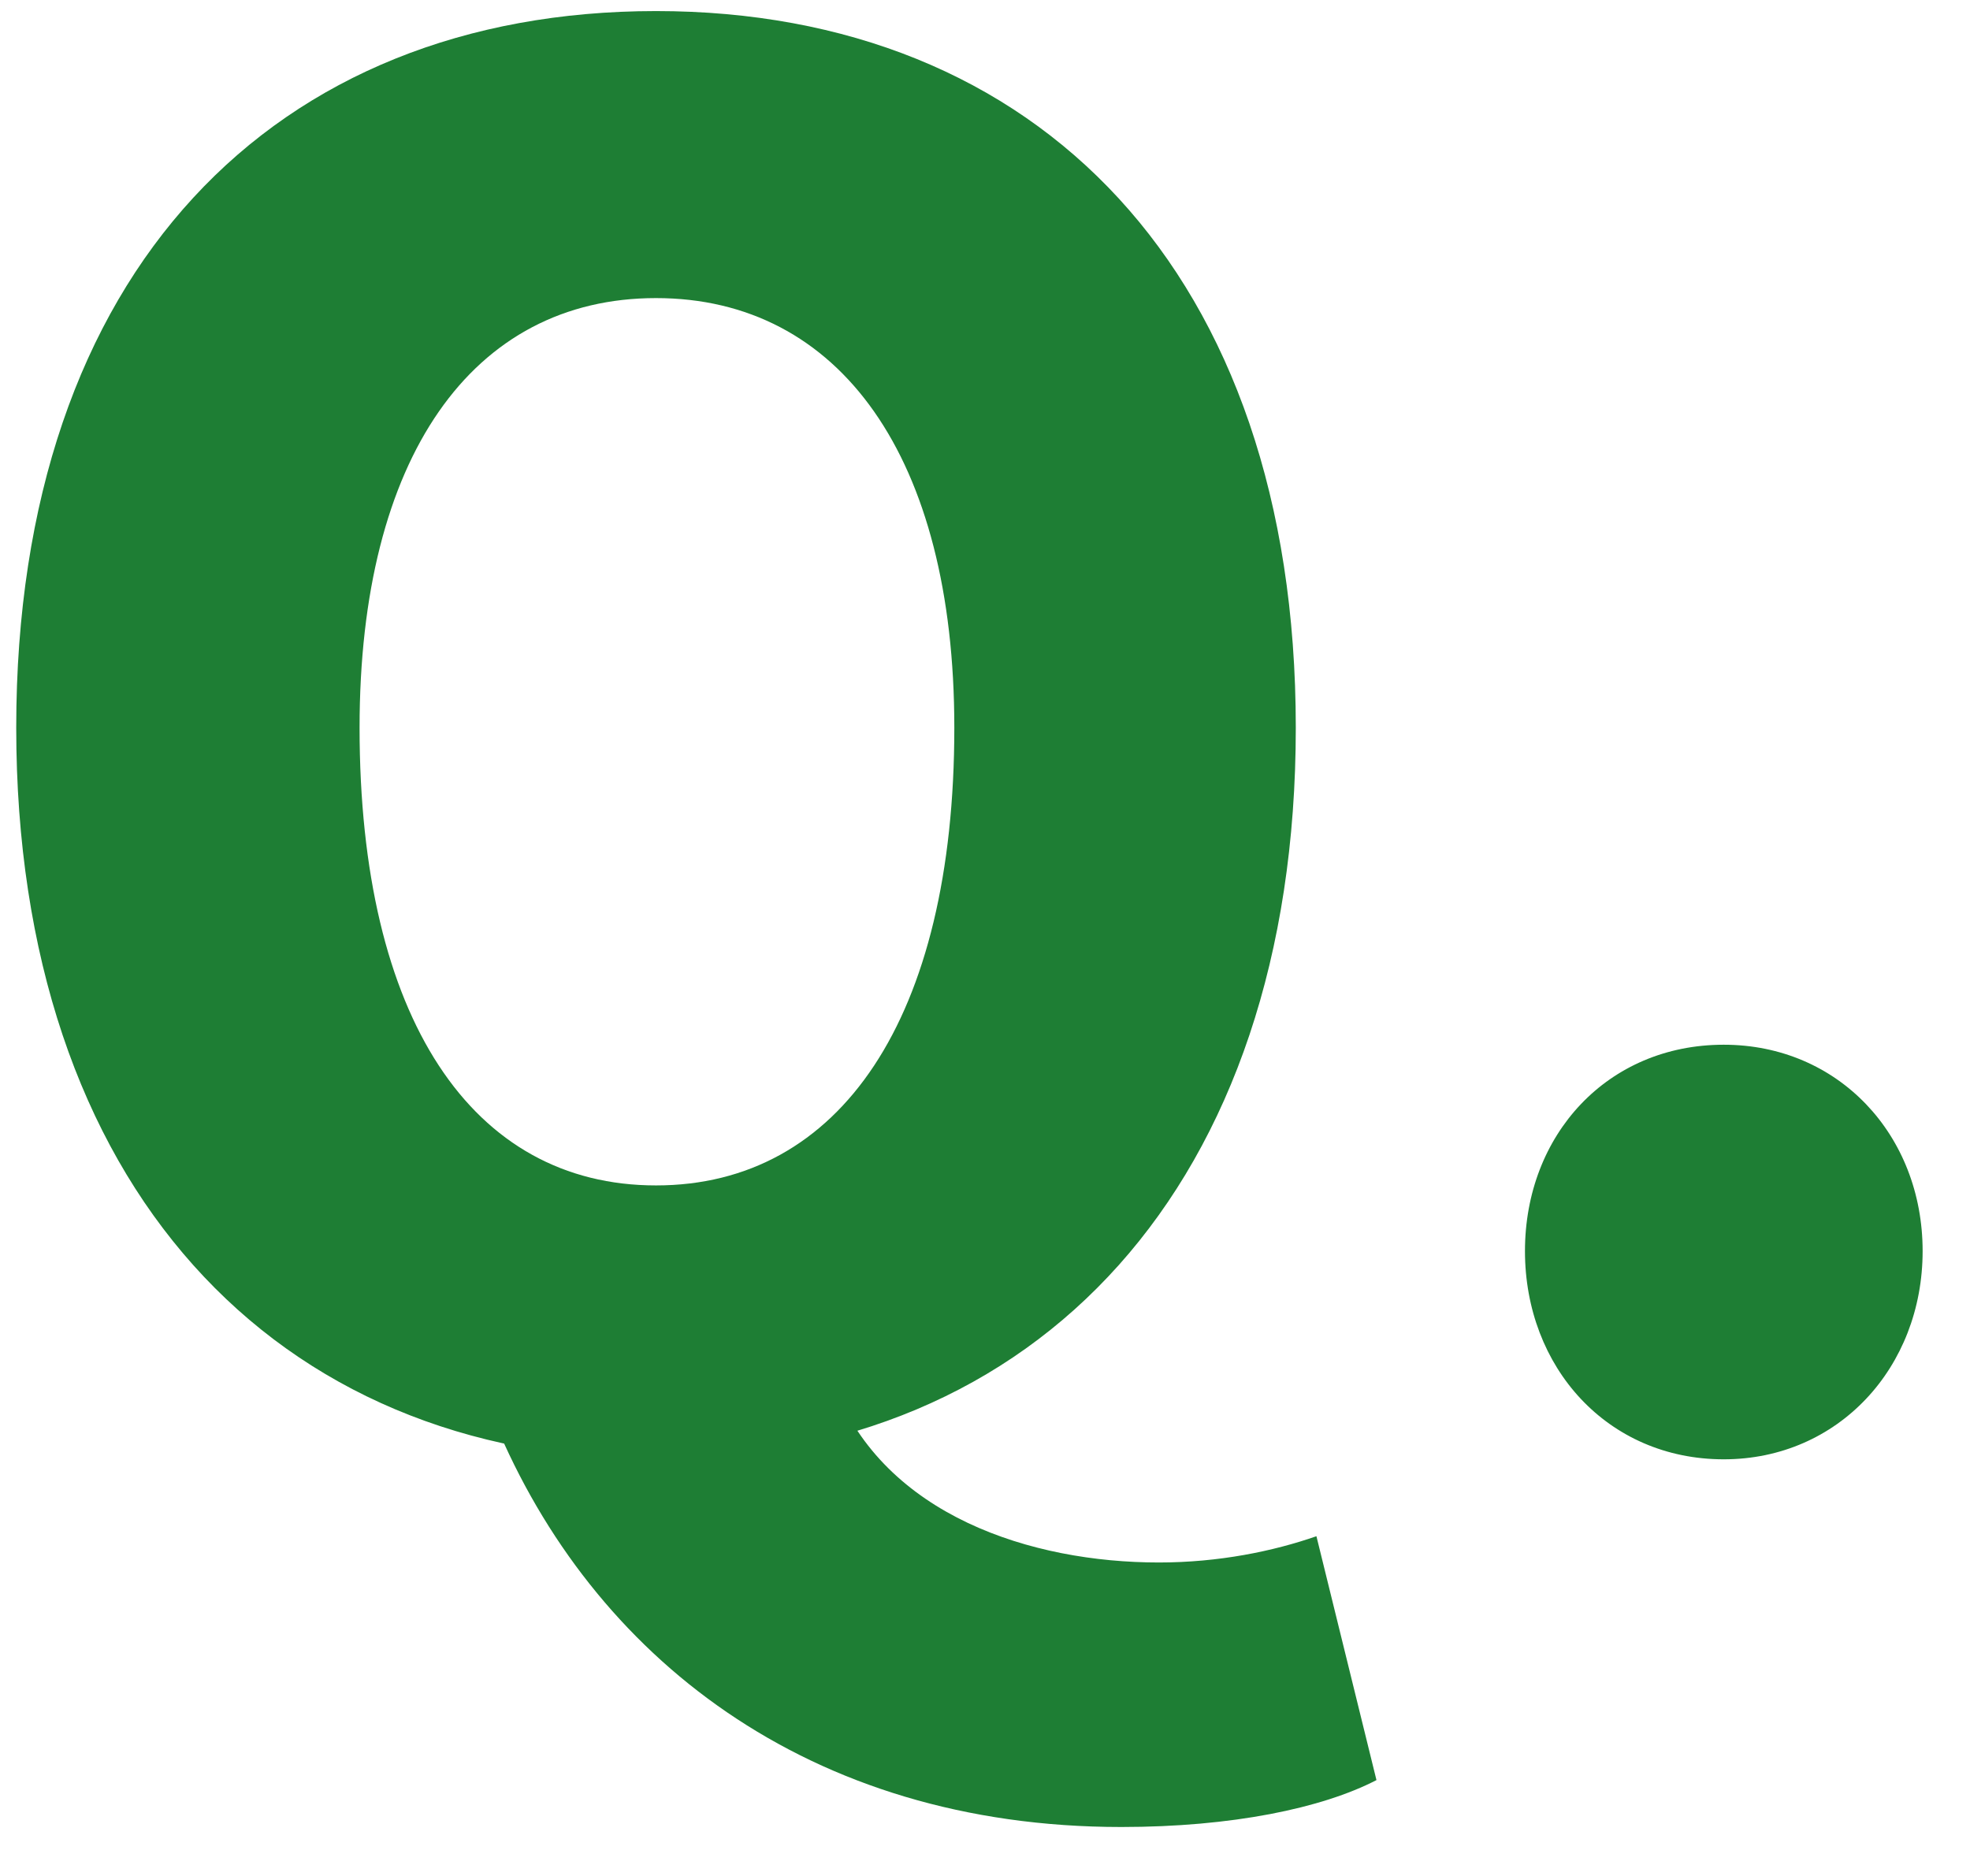
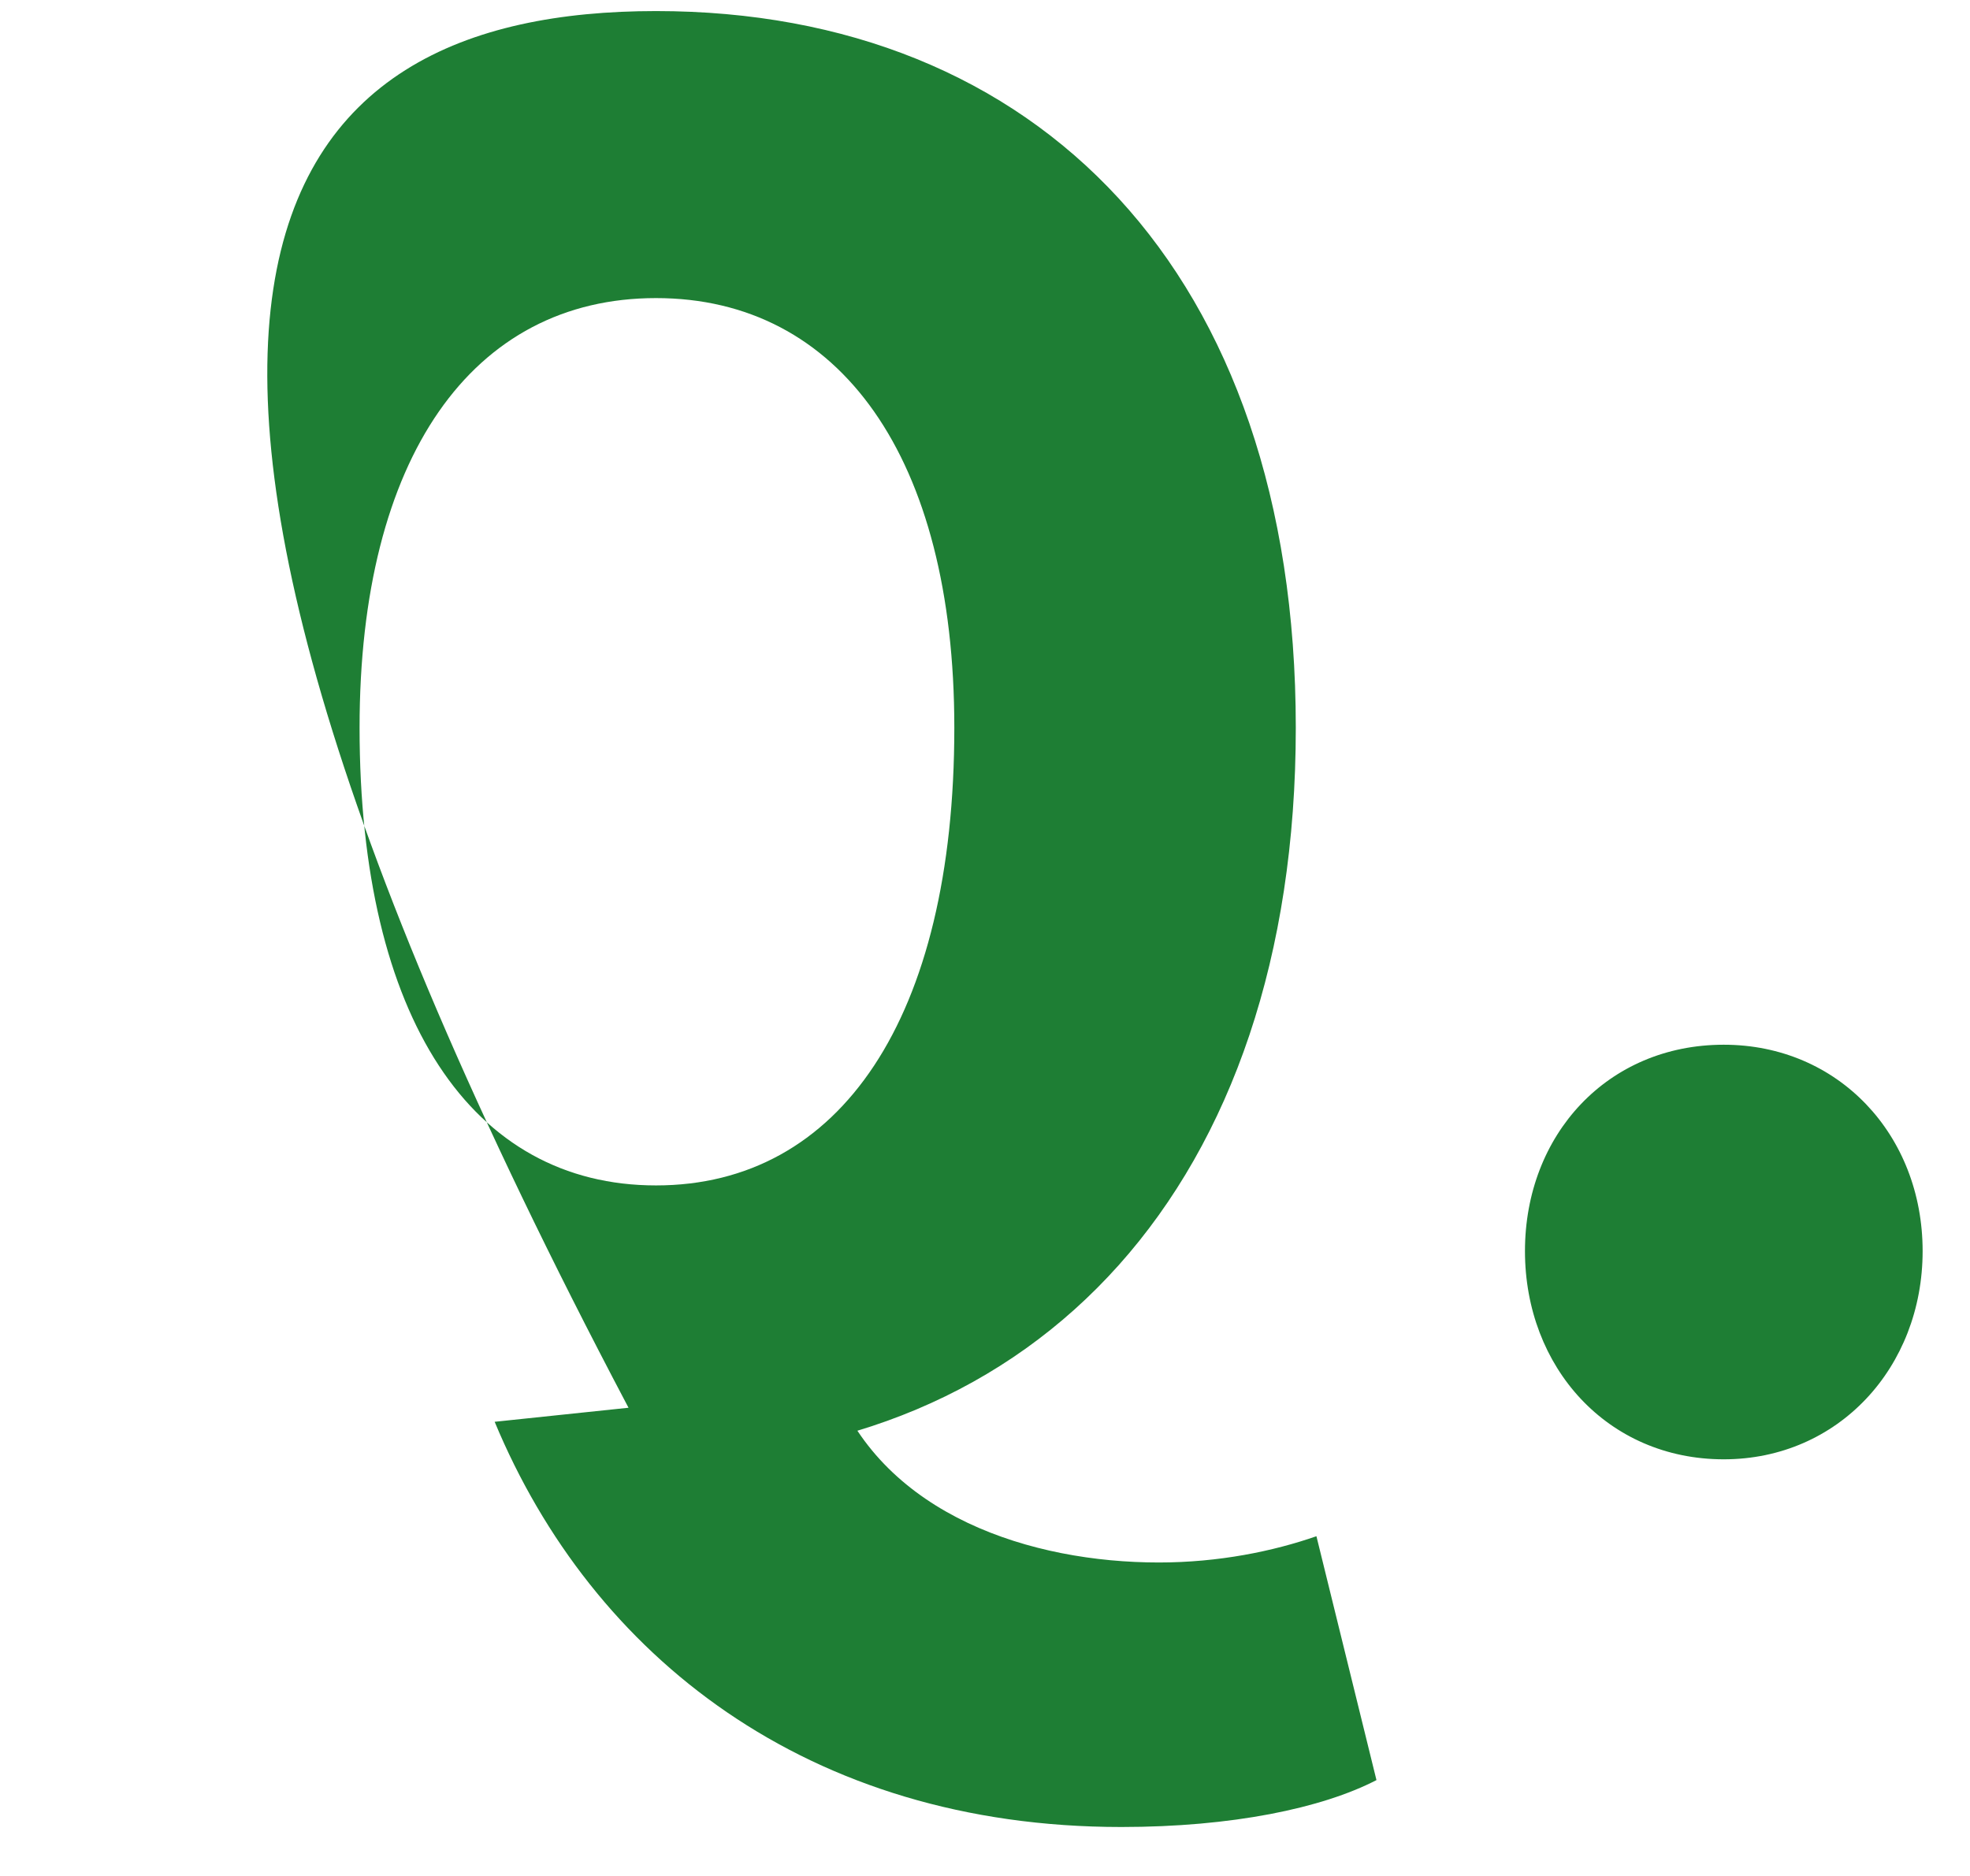
<svg xmlns="http://www.w3.org/2000/svg" width="21" height="20" viewBox="0 0 21 20" fill="none">
-   <path d="M6.993 15.558C2.933 15.558 0.173 12.638 0.173 7.758C0.173 2.878 2.933 0.118 6.993 0.118C11.053 0.118 13.813 2.898 13.813 7.758C13.813 12.638 11.053 15.558 6.993 15.558ZM6.993 12.638C8.953 12.638 10.173 10.858 10.173 7.758C10.173 4.878 8.953 3.178 6.993 3.178C5.033 3.178 3.833 4.878 3.833 7.758C3.833 10.858 5.033 12.638 6.993 12.638ZM11.953 19.478C8.613 19.478 6.313 17.658 5.273 15.158L8.893 14.778C9.433 16.158 10.993 16.658 12.353 16.658C12.993 16.658 13.573 16.538 14.033 16.378L14.673 18.978C14.093 19.278 13.133 19.478 11.953 19.478ZM18.375 15.558C17.136 15.558 16.256 14.578 16.256 13.338C16.256 12.098 17.136 11.138 18.375 11.138C19.596 11.138 20.495 12.098 20.495 13.338C20.495 14.578 19.596 15.558 18.375 15.558Z" fill="#1E7E34" />
+   <path d="M6.993 15.558C0.173 2.878 2.933 0.118 6.993 0.118C11.053 0.118 13.813 2.898 13.813 7.758C13.813 12.638 11.053 15.558 6.993 15.558ZM6.993 12.638C8.953 12.638 10.173 10.858 10.173 7.758C10.173 4.878 8.953 3.178 6.993 3.178C5.033 3.178 3.833 4.878 3.833 7.758C3.833 10.858 5.033 12.638 6.993 12.638ZM11.953 19.478C8.613 19.478 6.313 17.658 5.273 15.158L8.893 14.778C9.433 16.158 10.993 16.658 12.353 16.658C12.993 16.658 13.573 16.538 14.033 16.378L14.673 18.978C14.093 19.278 13.133 19.478 11.953 19.478ZM18.375 15.558C17.136 15.558 16.256 14.578 16.256 13.338C16.256 12.098 17.136 11.138 18.375 11.138C19.596 11.138 20.495 12.098 20.495 13.338C20.495 14.578 19.596 15.558 18.375 15.558Z" fill="#1E7E34" />
</svg>